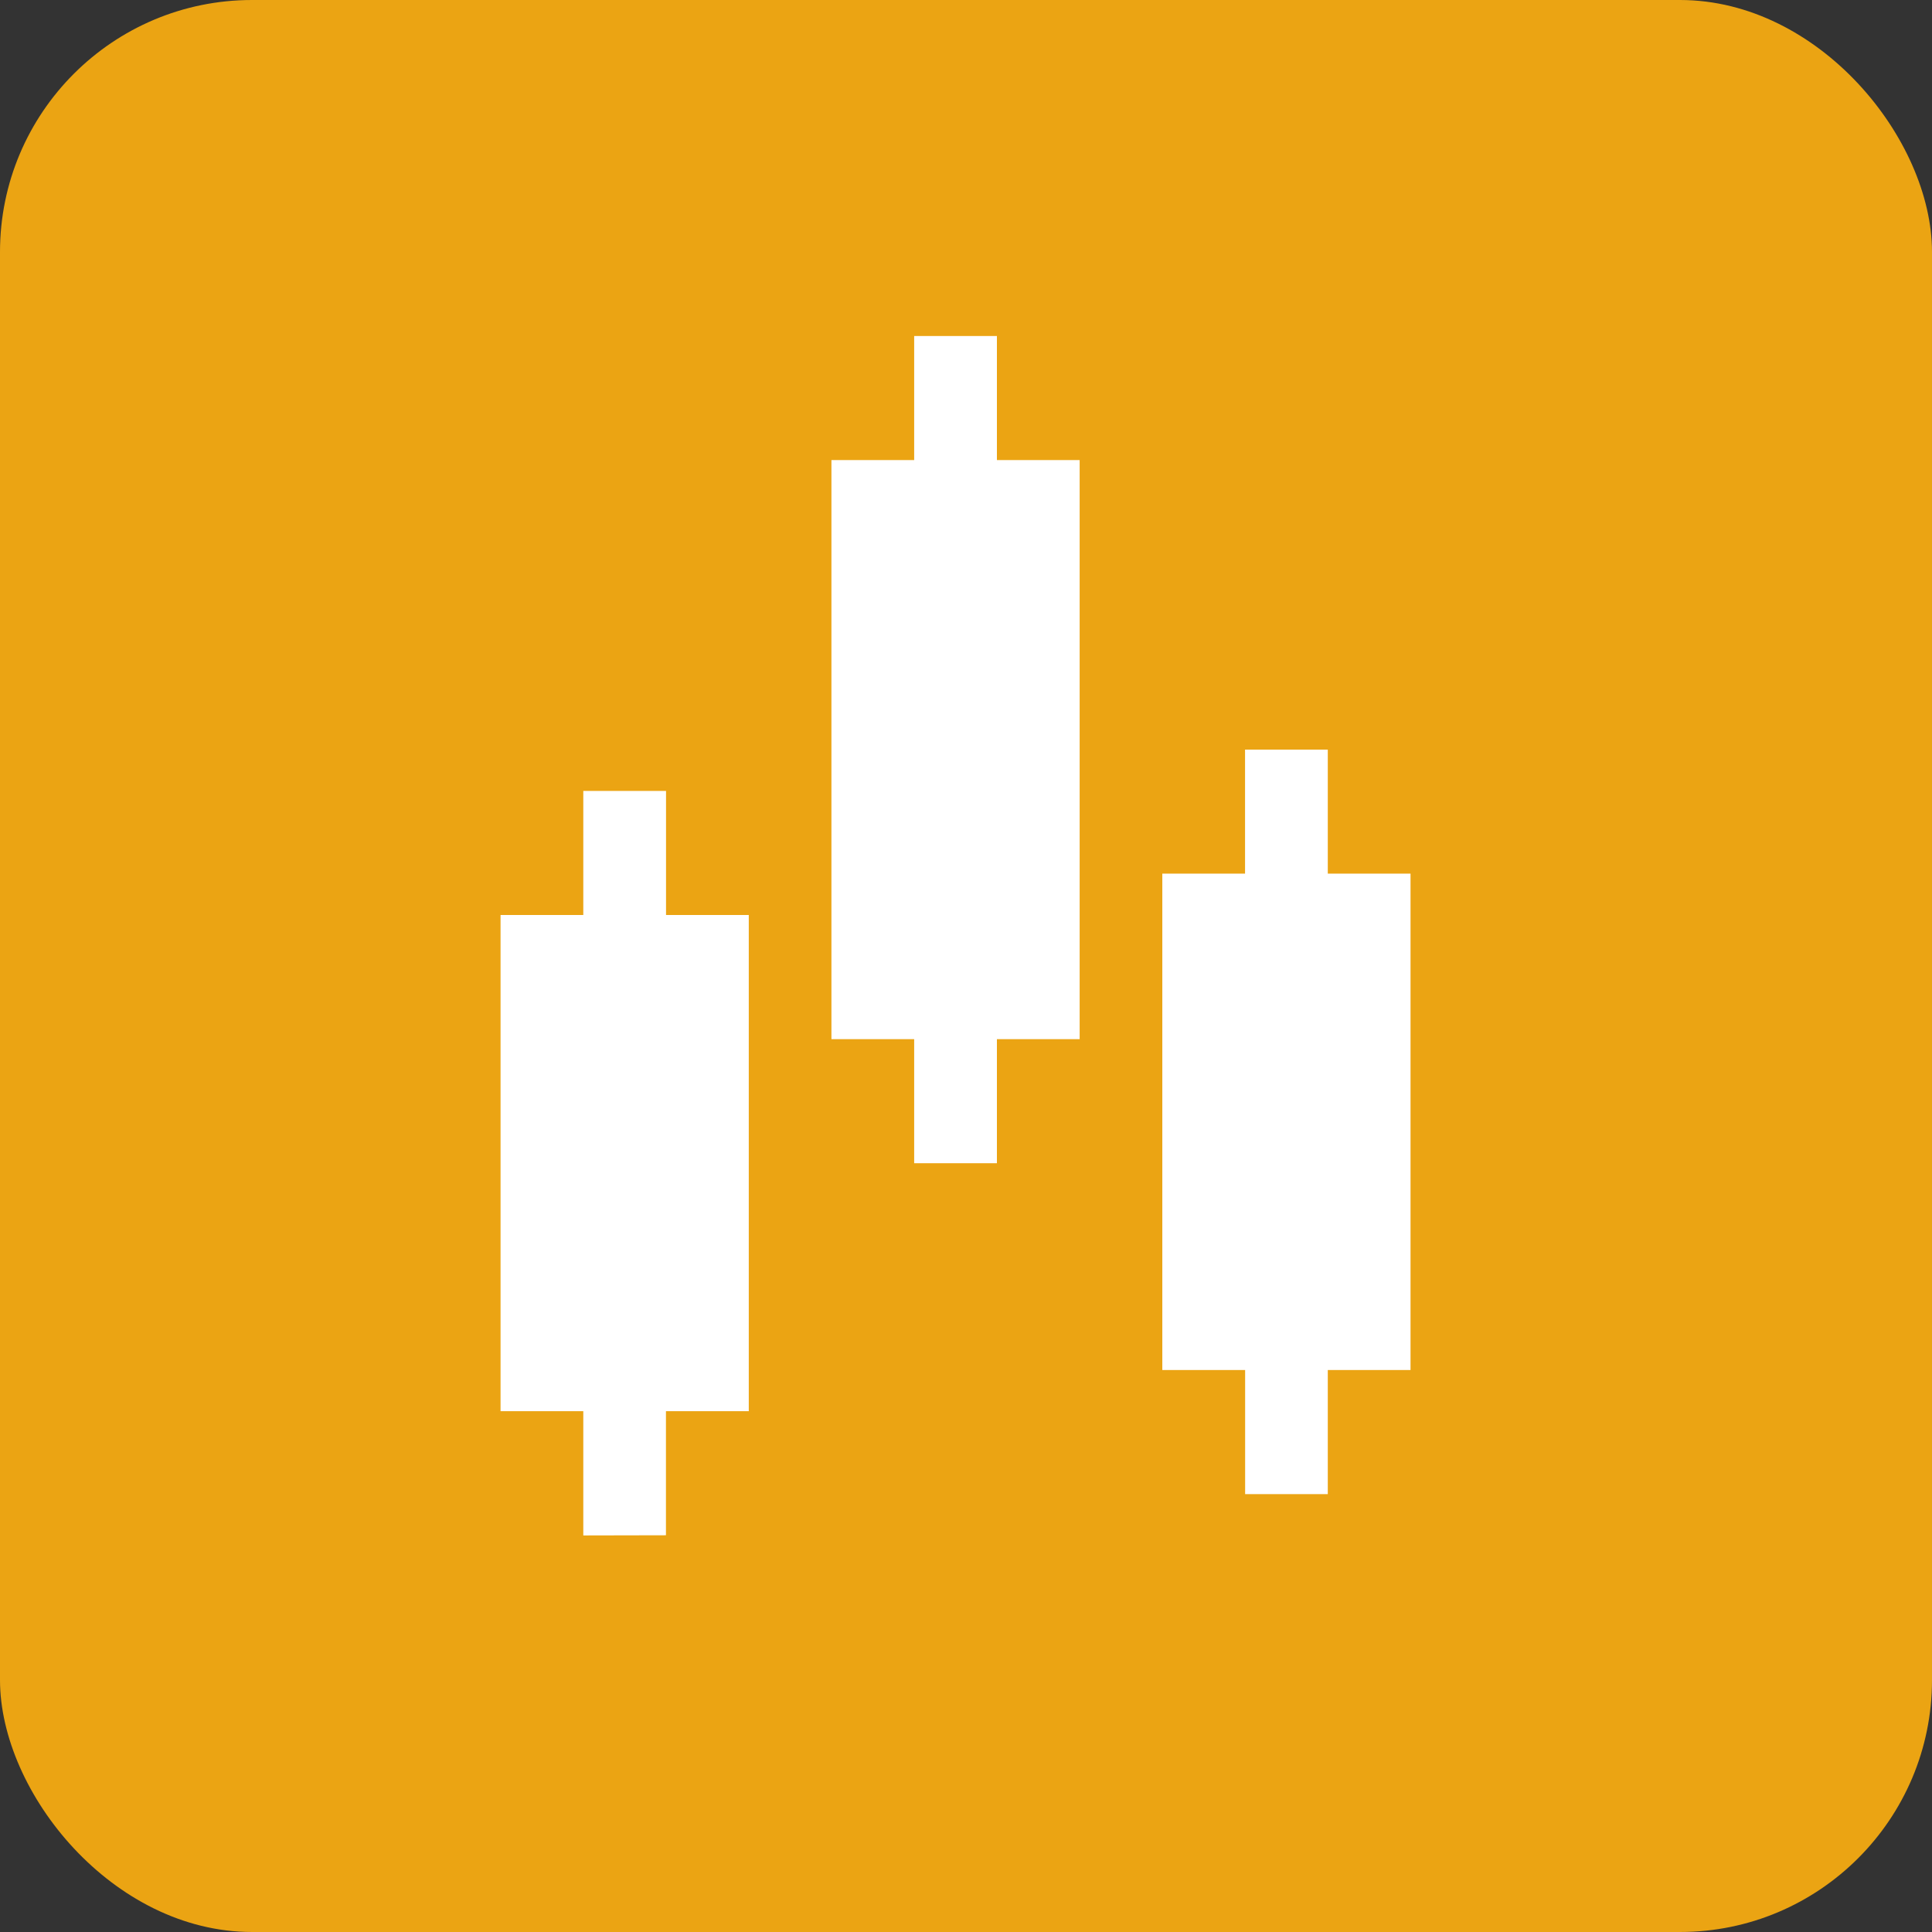
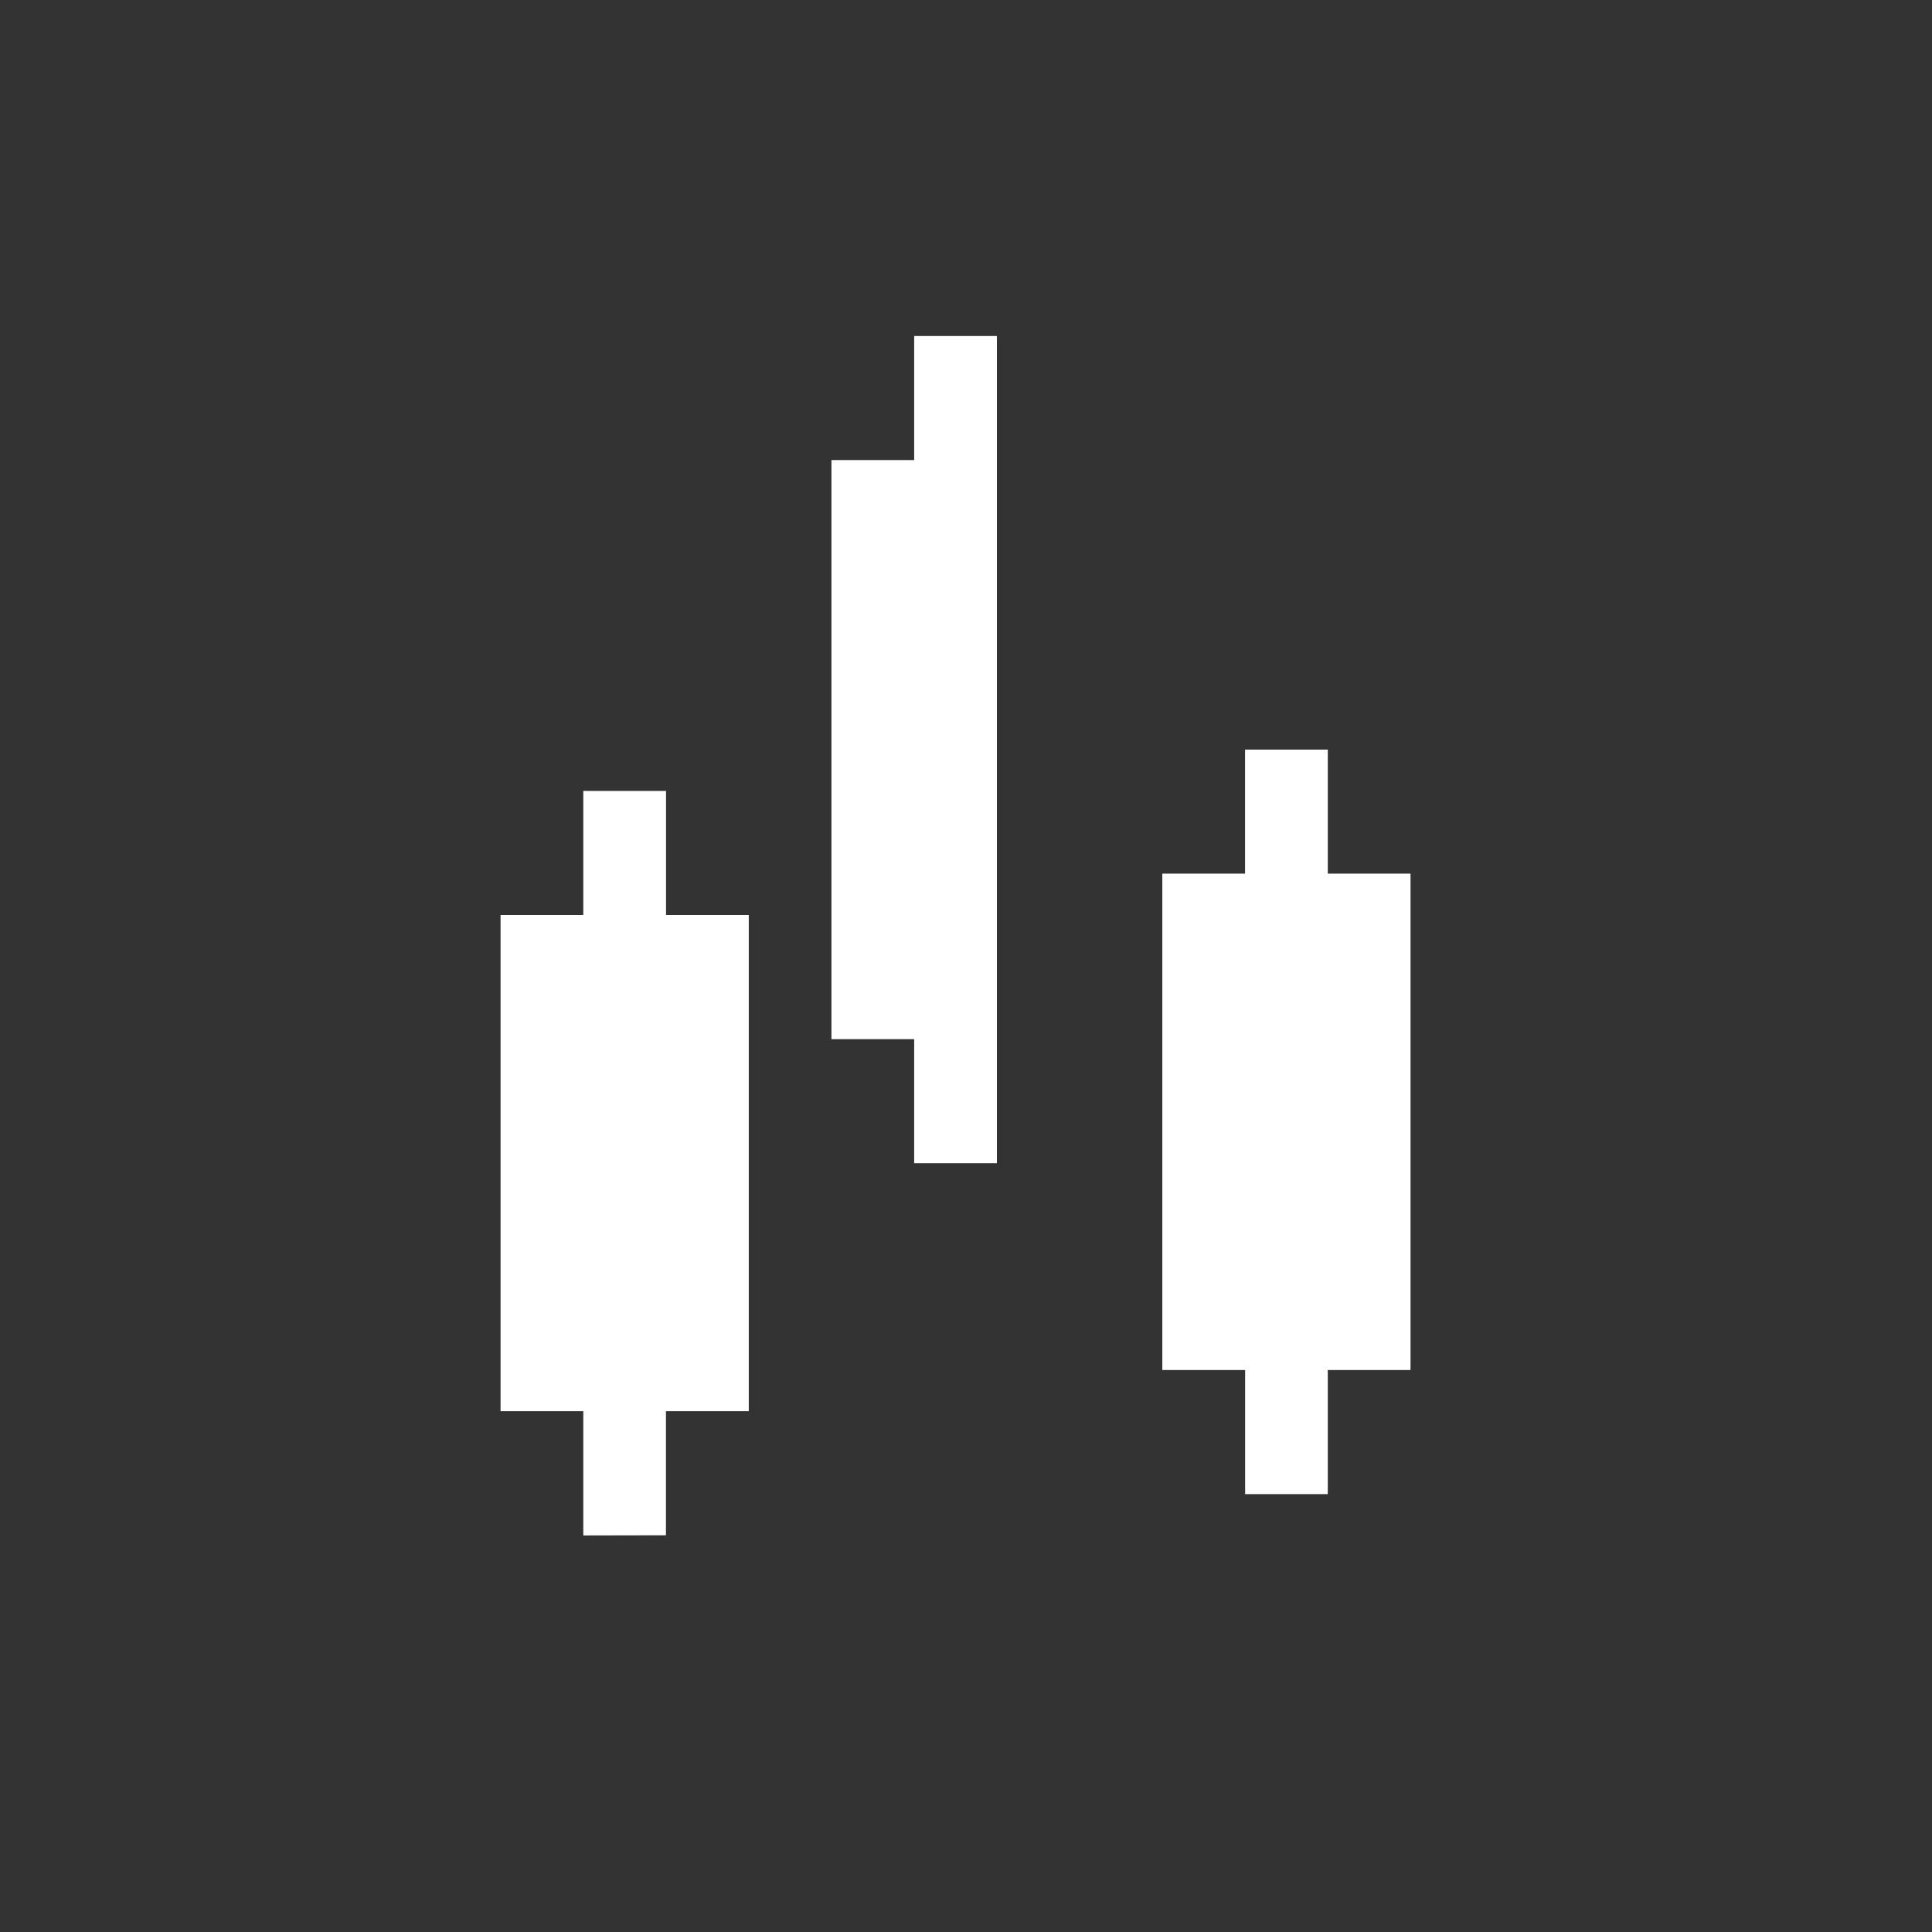
<svg xmlns="http://www.w3.org/2000/svg" width="23" height="23" viewBox="0 0 23 23">
  <rect x="0" y="0" width="23" height="23" fill="#333333" stroke="none" />
  <g id="Group_1000" data-name="Group 1000" transform="translate(-0.041)">
-     <rect id="Rectangle_109" data-name="Rectangle 109" width="23" height="23" rx="3" transform="translate(0.041)" opacity="1" fill="rgb(235, 164, 19)" />
-     <path id="Union_12" data-name="Union 12" d="M.985,14.279V12.8H0V6.893H.985V5.416h.985V6.893h.985V12.8H1.969v1.477Zm7.879-.492V12.31H7.878V6.4h.985V4.924h.985V6.4h.985V12.31H9.848v1.477ZM4.924,9.848V8.371H3.939V1.477h.985V0h.985V1.477h.985V8.371H5.909V9.848Z" transform="translate(6 4)" fill="#fff" />
+     <path id="Union_12" data-name="Union 12" d="M.985,14.279V12.8H0V6.893H.985V5.416h.985V6.893h.985V12.8H1.969v1.477Zm7.879-.492V12.31H7.878V6.4h.985V4.924h.985V6.4h.985V12.31H9.848v1.477ZM4.924,9.848V8.371H3.939V1.477h.985V0h.985V1.477h.985H5.909V9.848Z" transform="translate(6 4)" fill="#fff" />
  </g>
</svg>